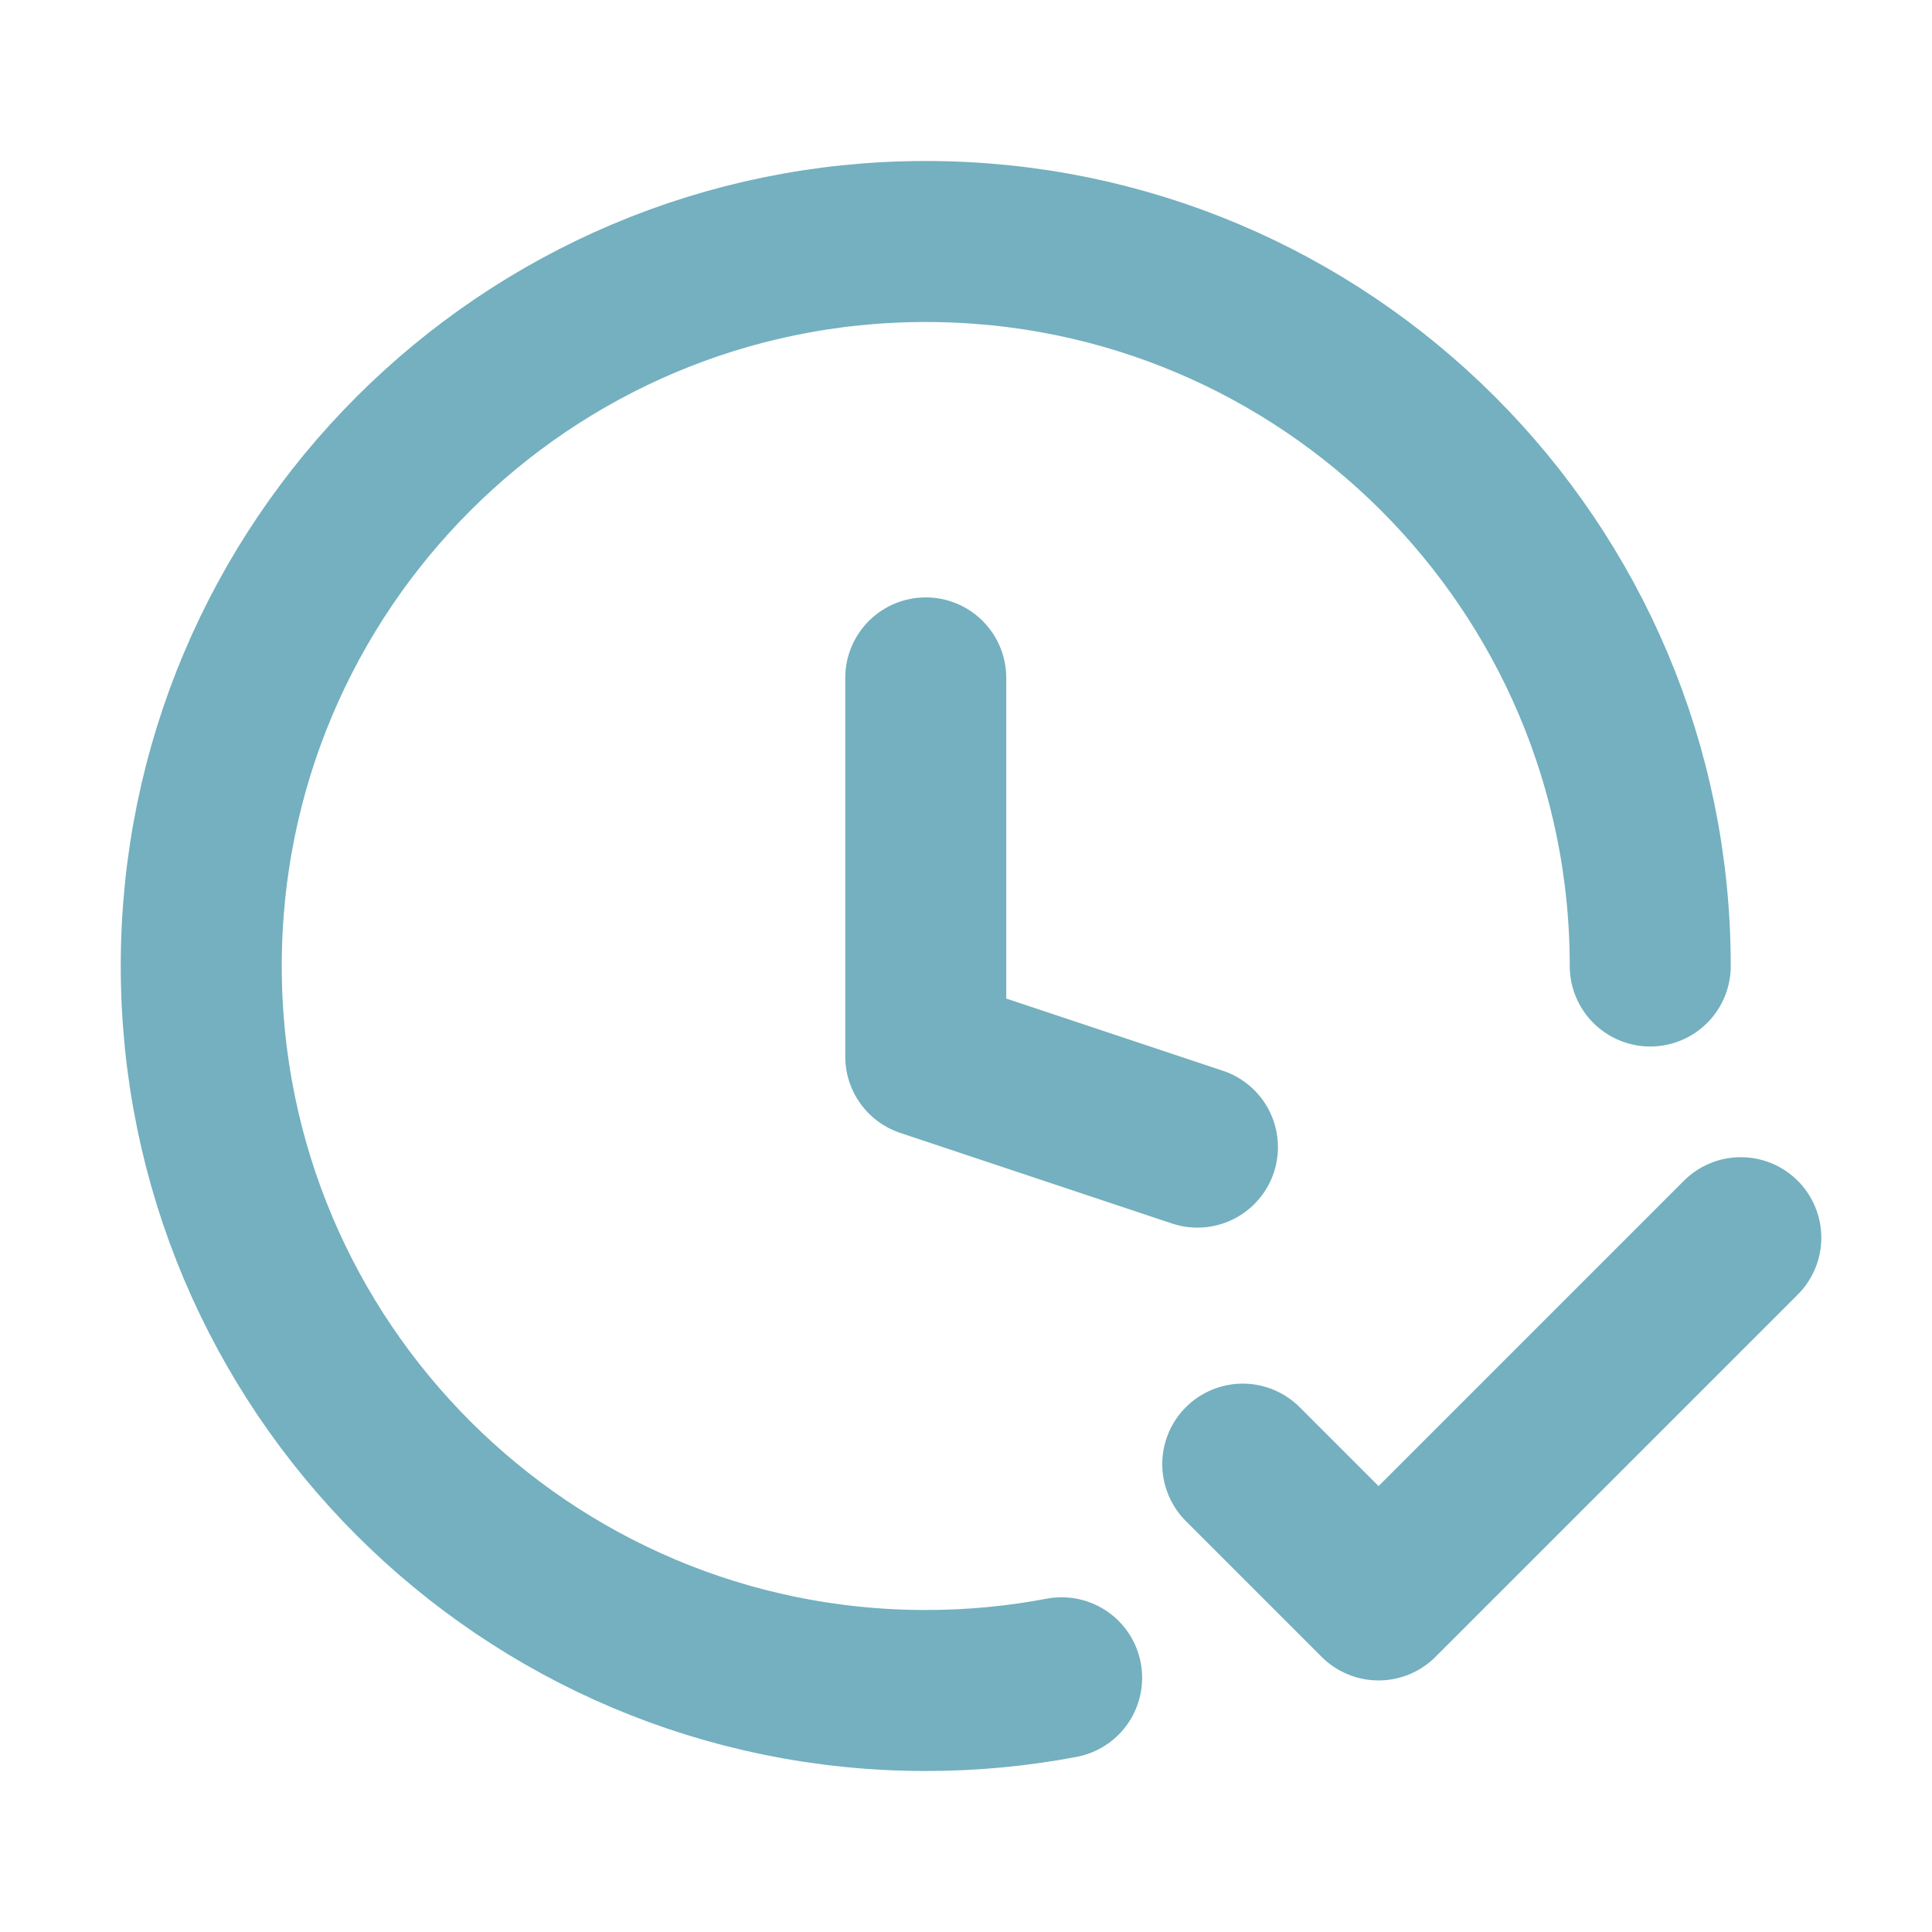
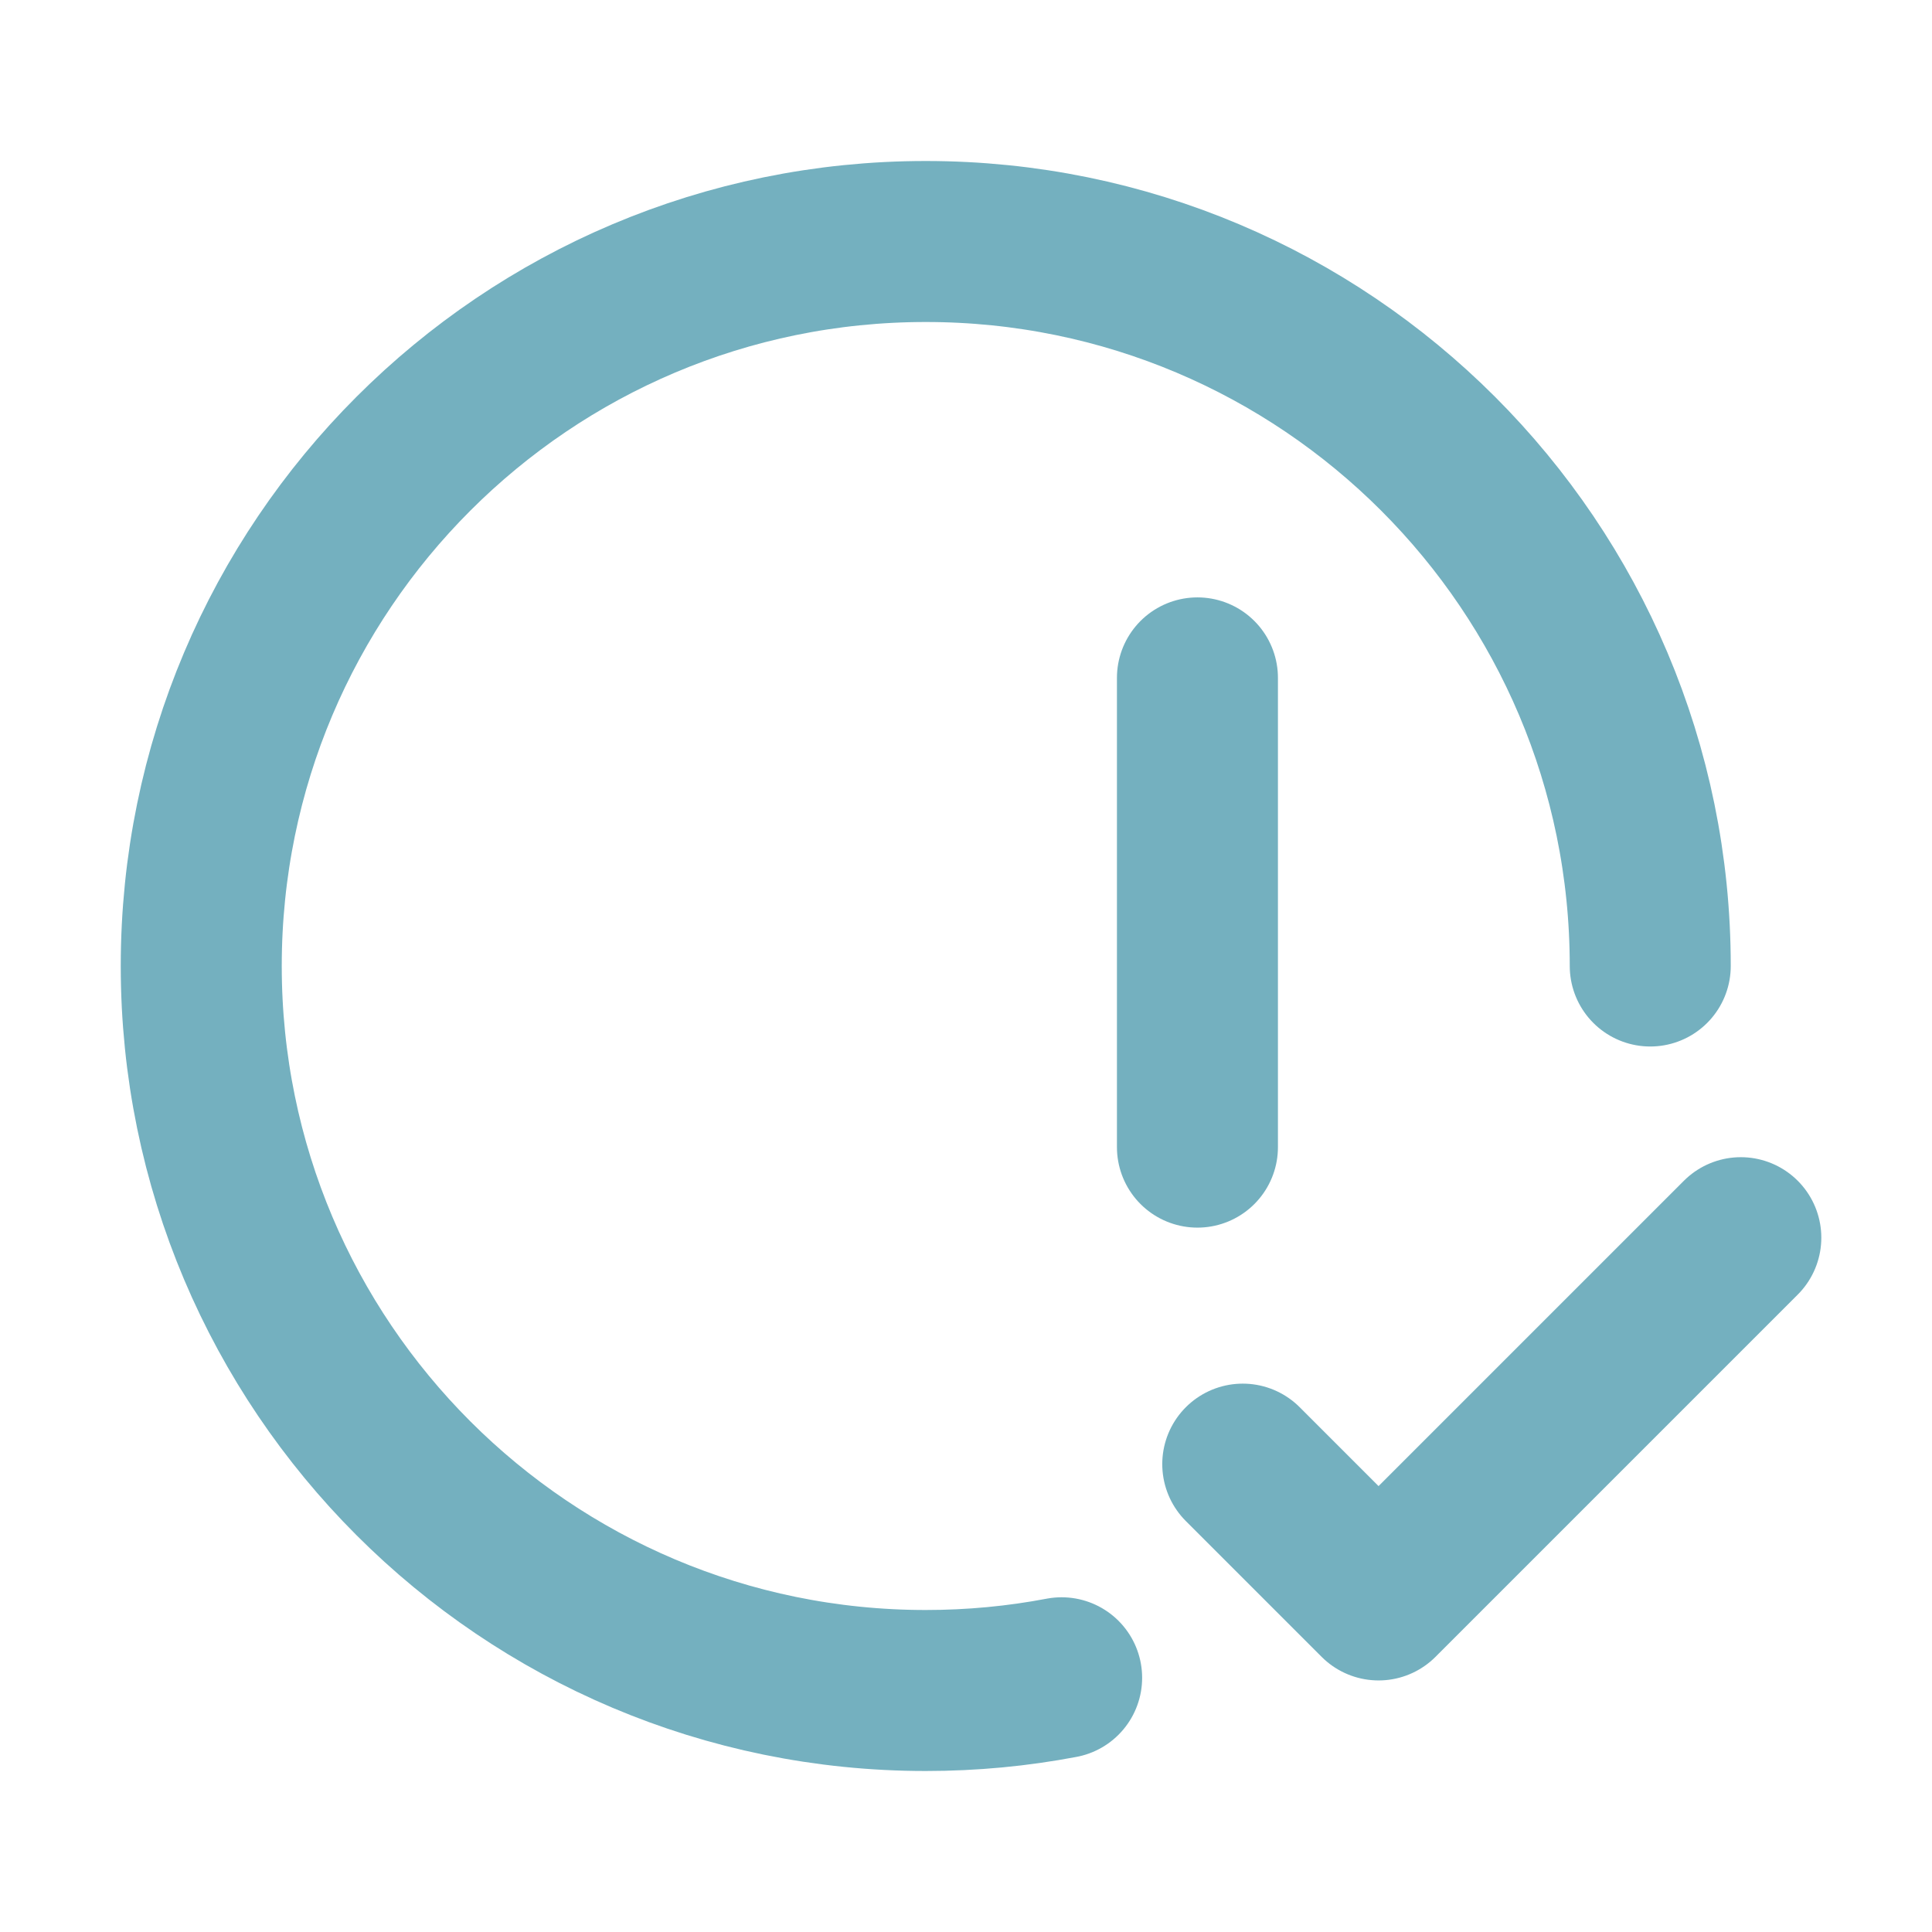
<svg xmlns="http://www.w3.org/2000/svg" width="24" height="24" viewBox="0 0 24 24" fill="none">
-   <path d="M14.875 14.25L11.5 13.125V8.421M20.5 12C20.5 7.029 16.471 3 11.5 3C6.529 3 2.5 7.029 2.5 12C2.5 16.971 6.529 21 11.5 21C12.077 21 12.641 20.946 13.188 20.842M15.438 18.188L17.125 19.875L21.625 15.375" stroke="#74B0BF" stroke-width="2" stroke-linecap="round" stroke-linejoin="round" />
+   <path d="M14.875 14.25V8.421M20.5 12C20.5 7.029 16.471 3 11.5 3C6.529 3 2.5 7.029 2.5 12C2.5 16.971 6.529 21 11.5 21C12.077 21 12.641 20.946 13.188 20.842M15.438 18.188L17.125 19.875L21.625 15.375" stroke="#74B0BF" stroke-width="2" stroke-linecap="round" stroke-linejoin="round" />
</svg>